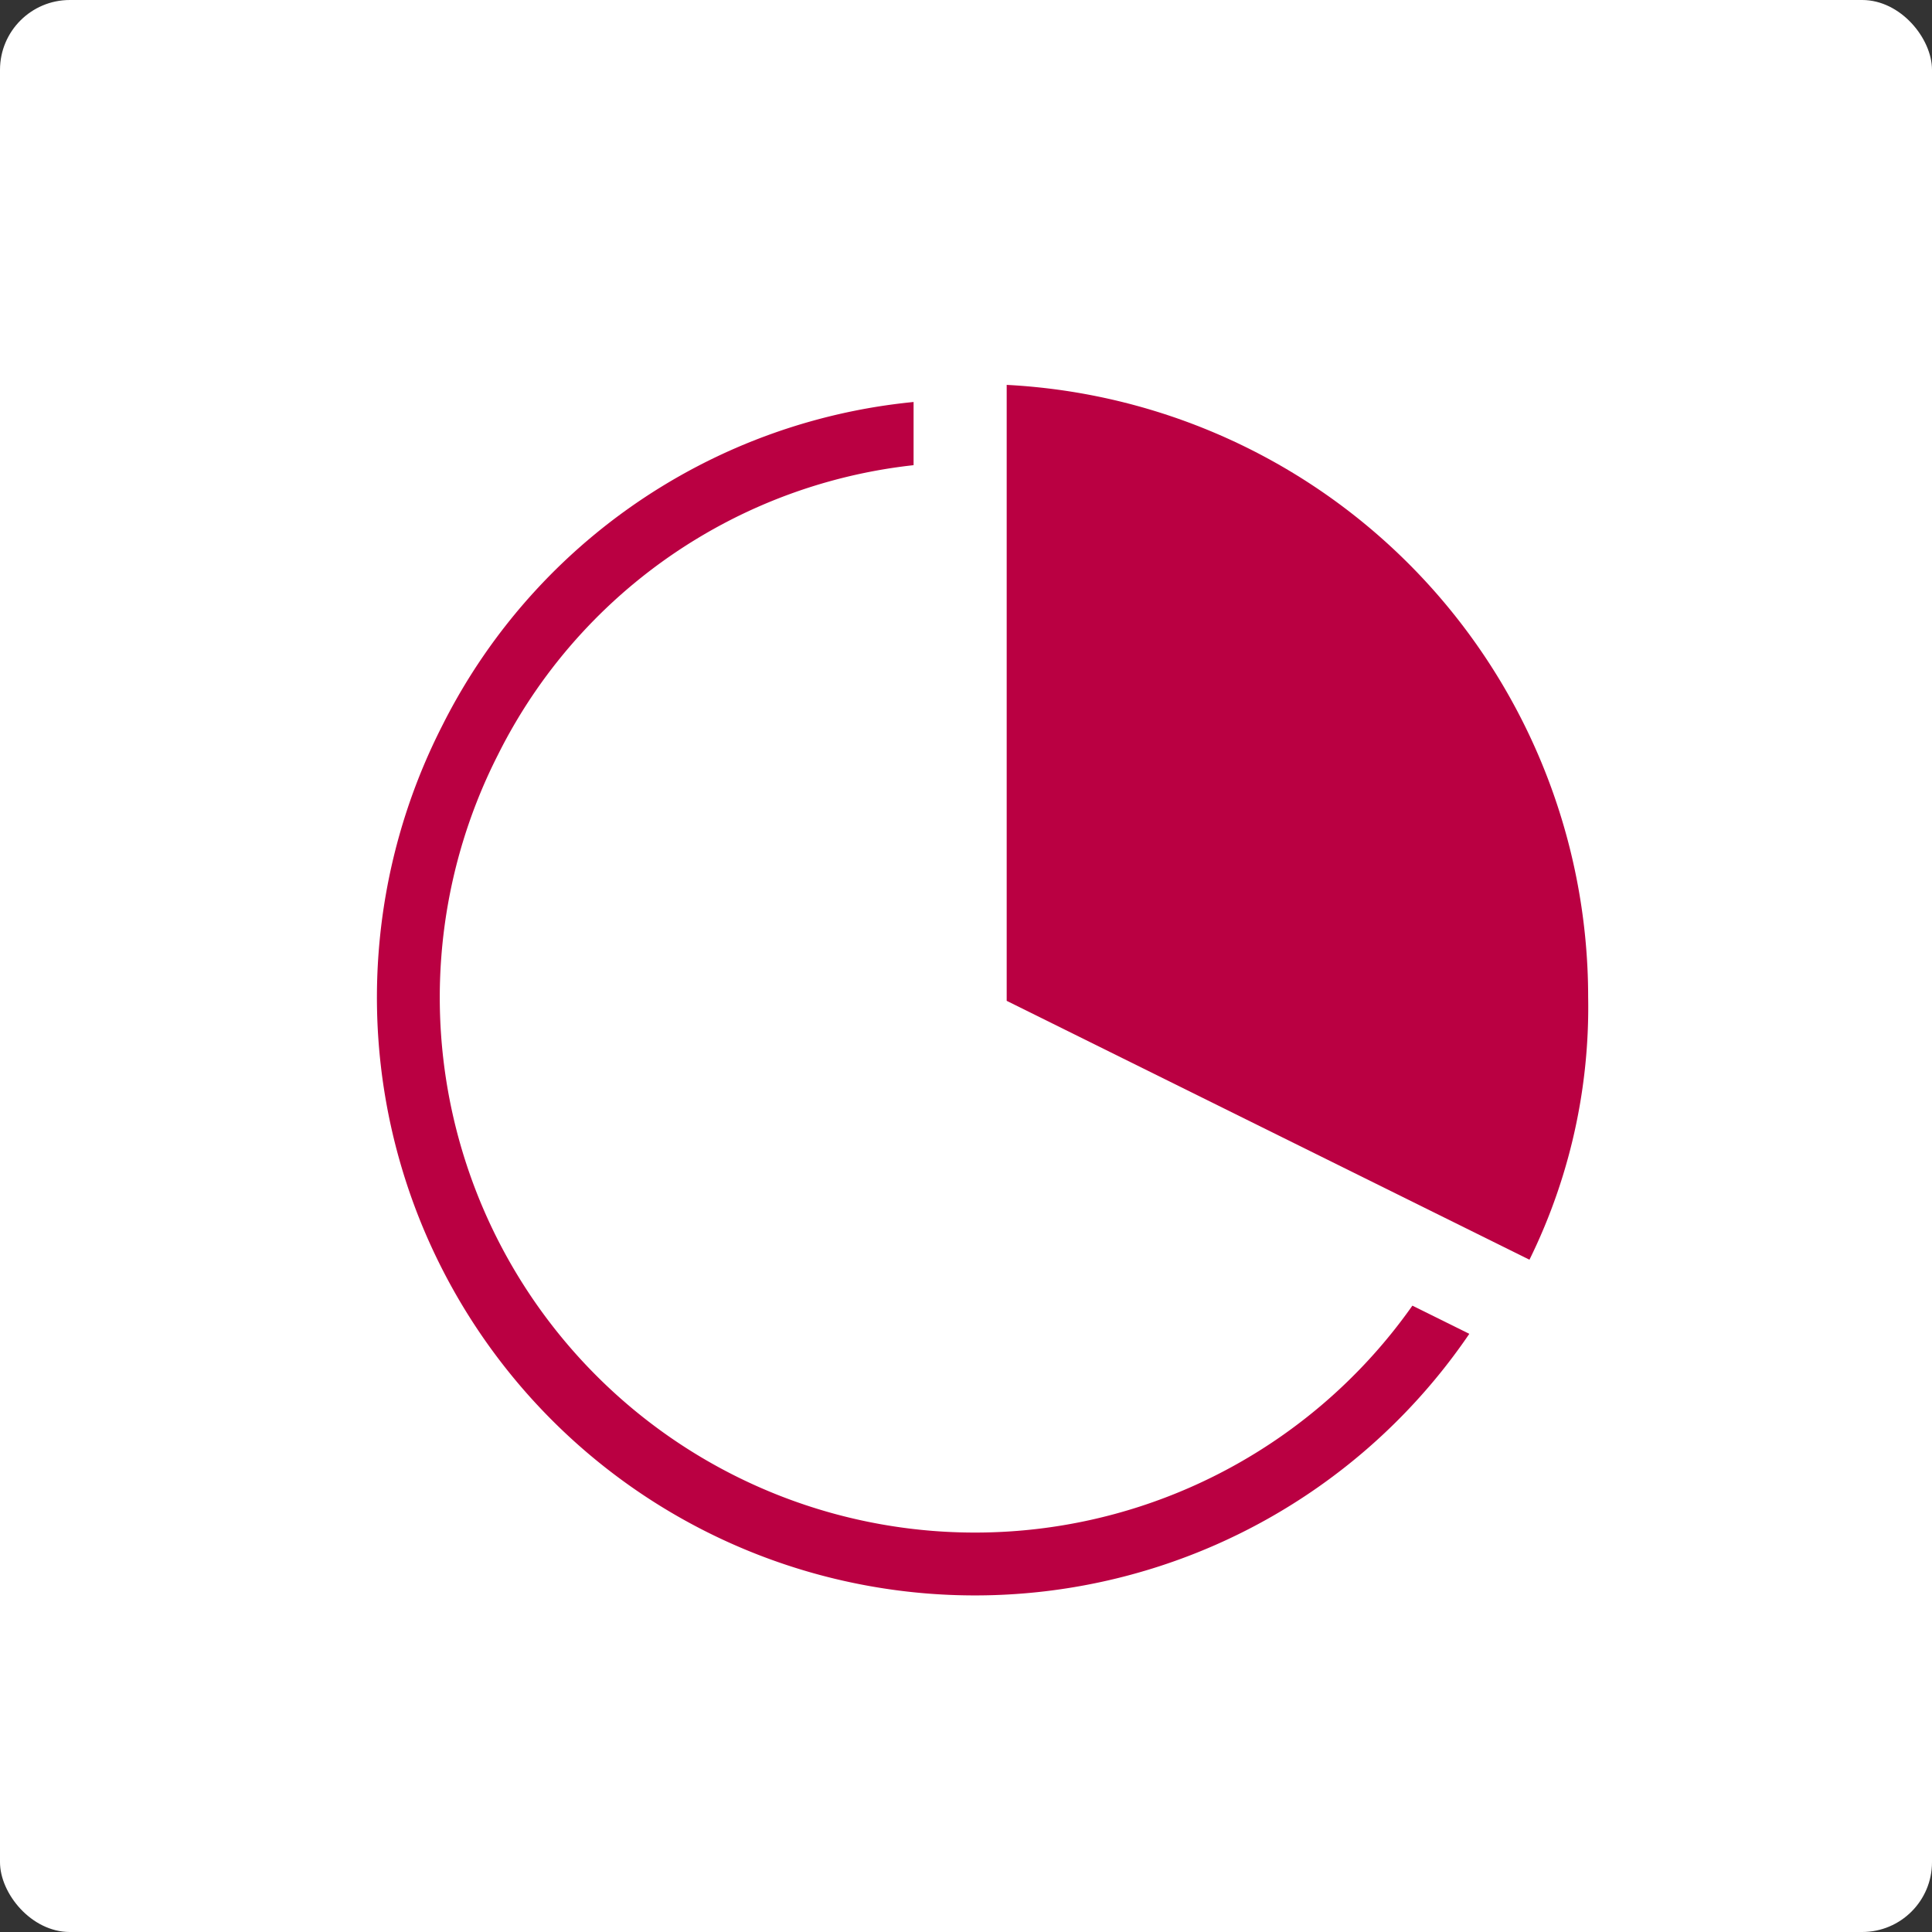
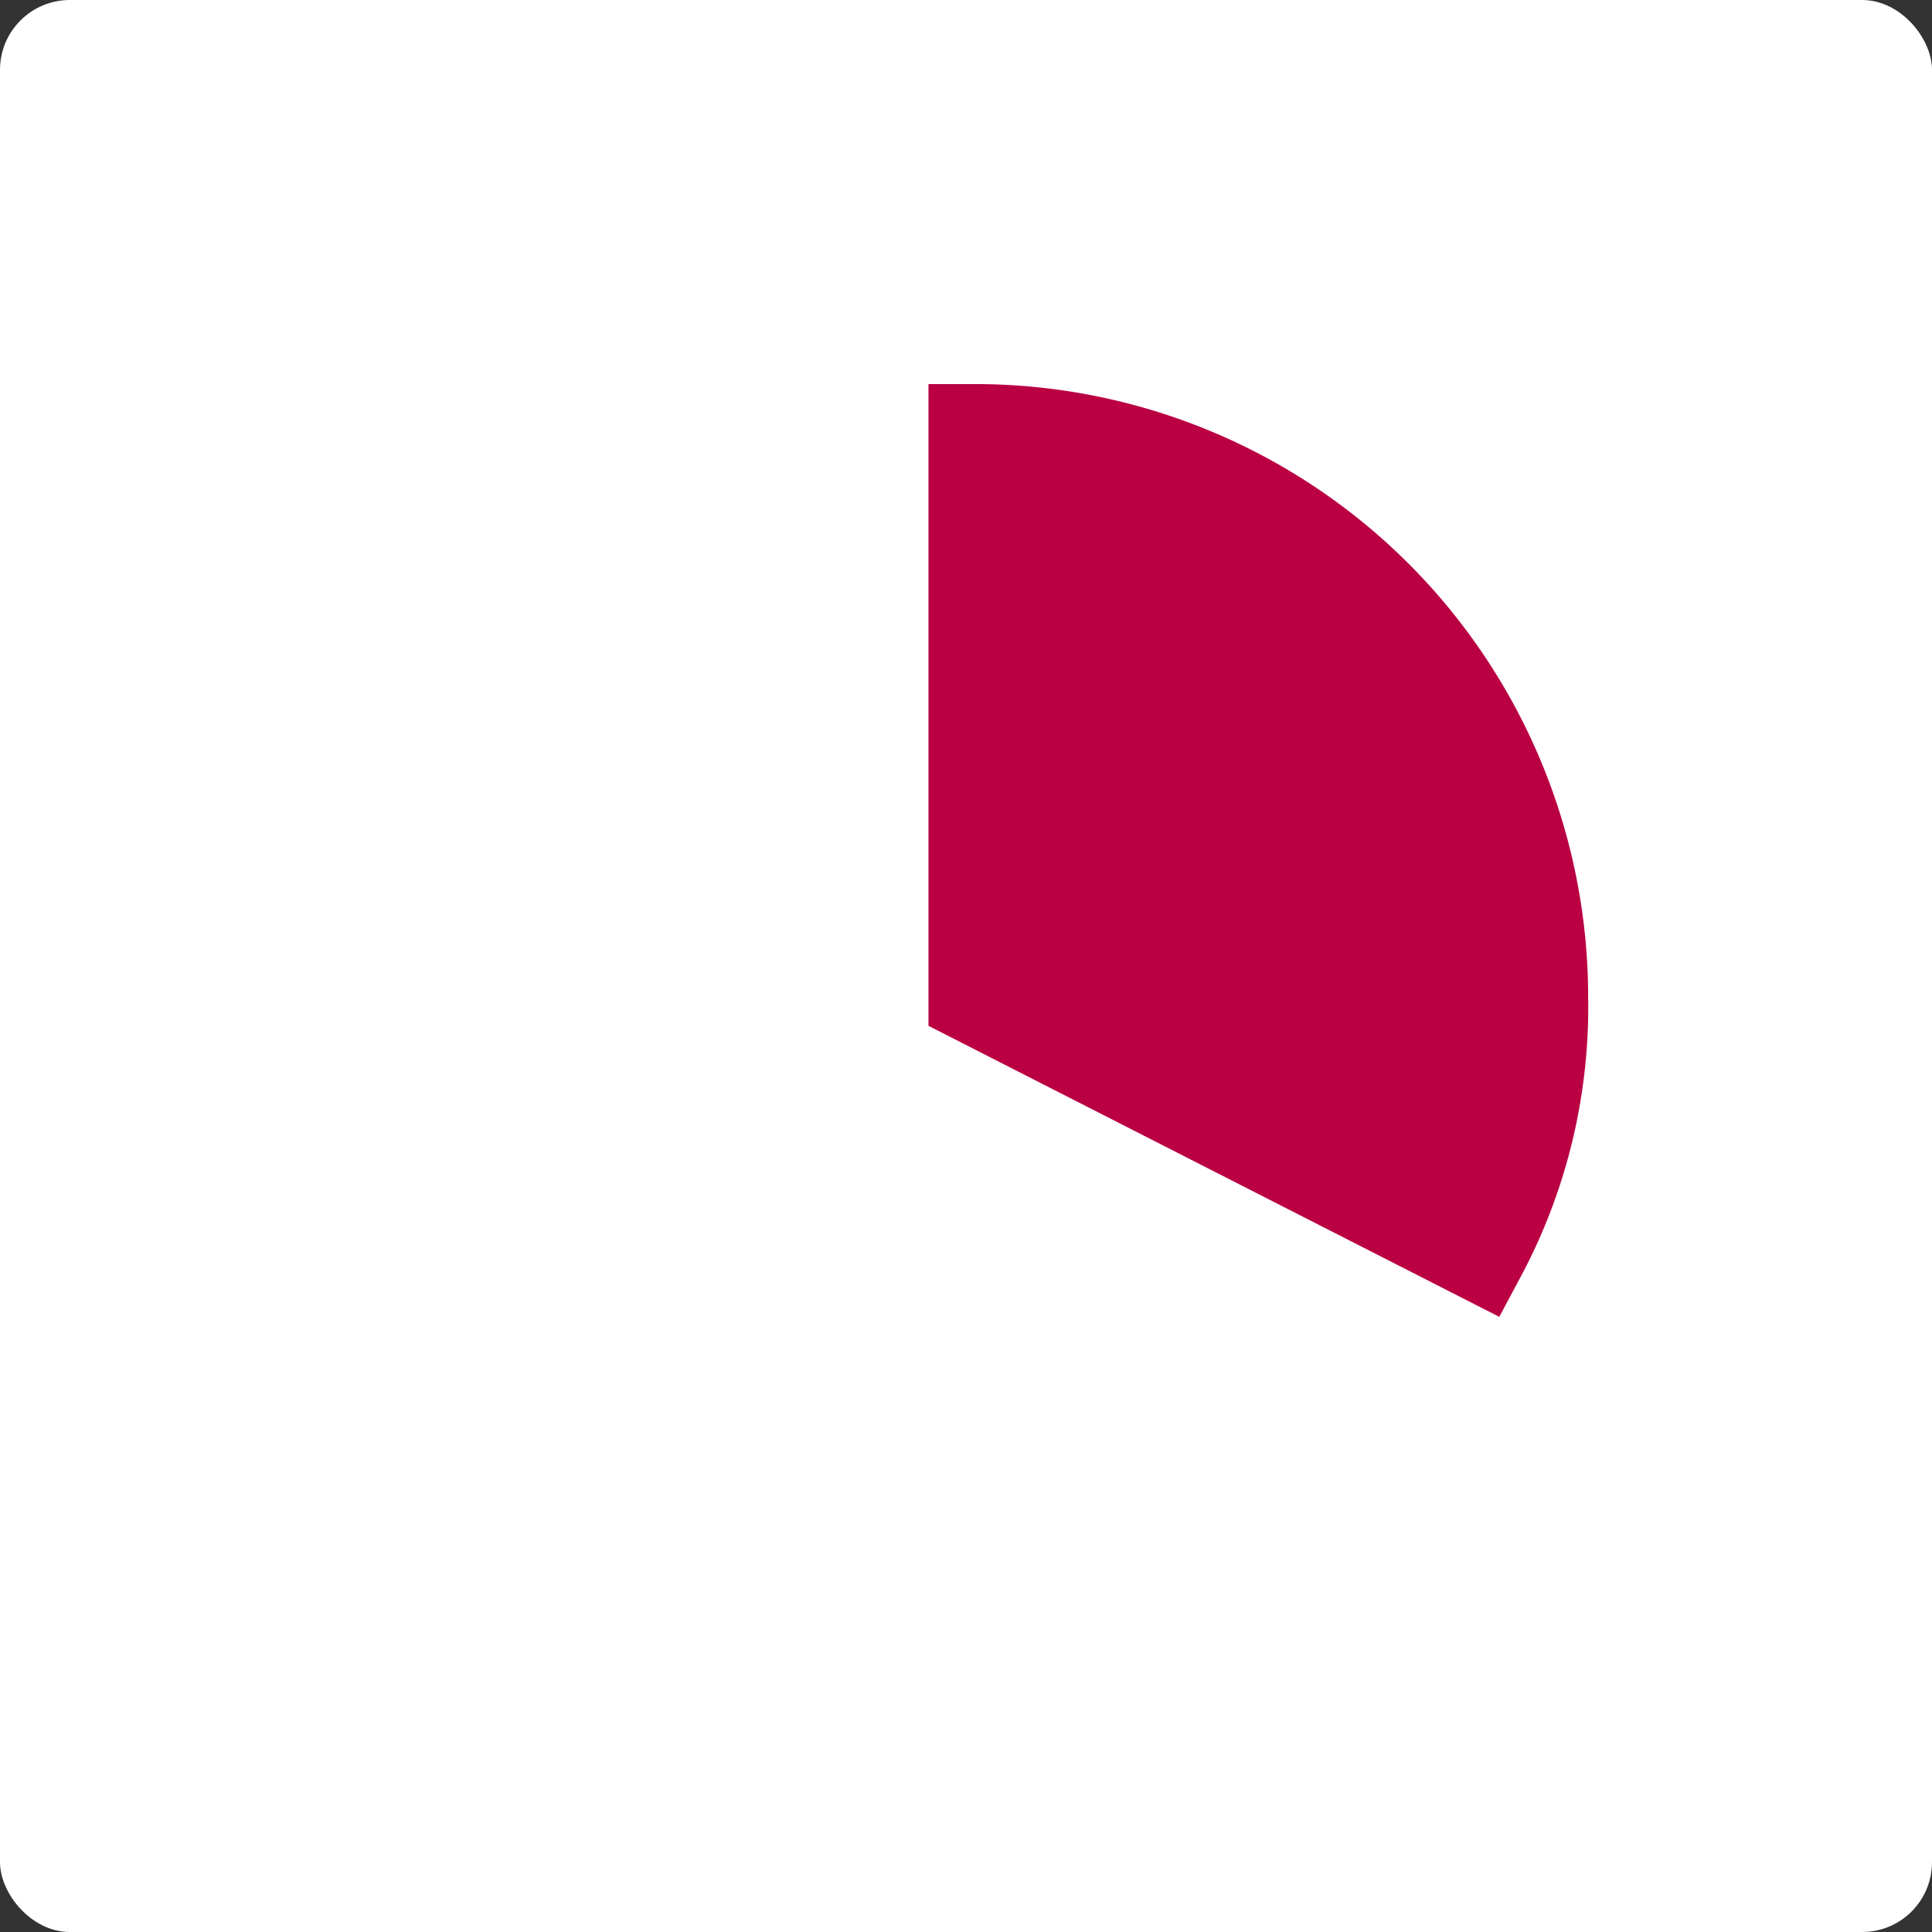
<svg xmlns="http://www.w3.org/2000/svg" width="83" height="83" viewBox="0 0 83 83">
  <rect x="0" y="0" width="83" height="83" fill="#333333" stroke="none" />
  <g id="グループ_20856" data-name="グループ 20856" transform="translate(-19818 4298)">
    <g id="グループ_20821" data-name="グループ 20821" transform="translate(19818 -4298.004)">
      <g id="グループ_20656" data-name="グループ 20656" transform="translate(0 0)">
        <rect id="長方形_5105" data-name="長方形 5105" width="83" height="83" rx="3" transform="translate(0 0.004)" fill="#fff" />
      </g>
    </g>
    <g id="グループ_20836" data-name="グループ 20836" transform="translate(-7.146 -15.91)">
      <g id="グループ_20822" data-name="グループ 20822" transform="translate(19842.684 -4263.585)">
        <g id="グループ_20634" data-name="グループ 20634" transform="translate(0 0)">
          <g id="グループ_20633" data-name="グループ 20633" transform="translate(0 0)">
-             <path id="パス_88524" data-name="パス 88524" d="M282.7,560.945,304.389,572a24.34,24.34,0,0,1-43.375-22.1A24.066,24.066,0,0,1,282.7,536.6Z" transform="translate(-258.356 -536.605)" fill="none" stroke="#ba0042" stroke-width="2.7" />
-           </g>
+             </g>
        </g>
        <g id="グループ_20636" data-name="グループ 20636" transform="translate(24.346 0)">
          <g id="グループ_20635" data-name="グループ 20635" transform="translate(0 0)">
            <path id="パス_88525" data-name="パス 88525" d="M317.6,560.945V536.6a24.34,24.34,0,0,1,24.34,24.34A22.564,22.564,0,0,1,339.283,572Z" transform="translate(-317.596 -536.605)" fill="#ba0042" stroke="#ba0042" stroke-width="4" />
          </g>
        </g>
      </g>
-       <path id="パス_88615" data-name="パス 88615" d="M20168.176-2833.187v35.429l30.215,14.963" transform="translate(-301.782 -1440.094)" fill="none" stroke="#fff" stroke-width="4" />
    </g>
  </g>
</svg>